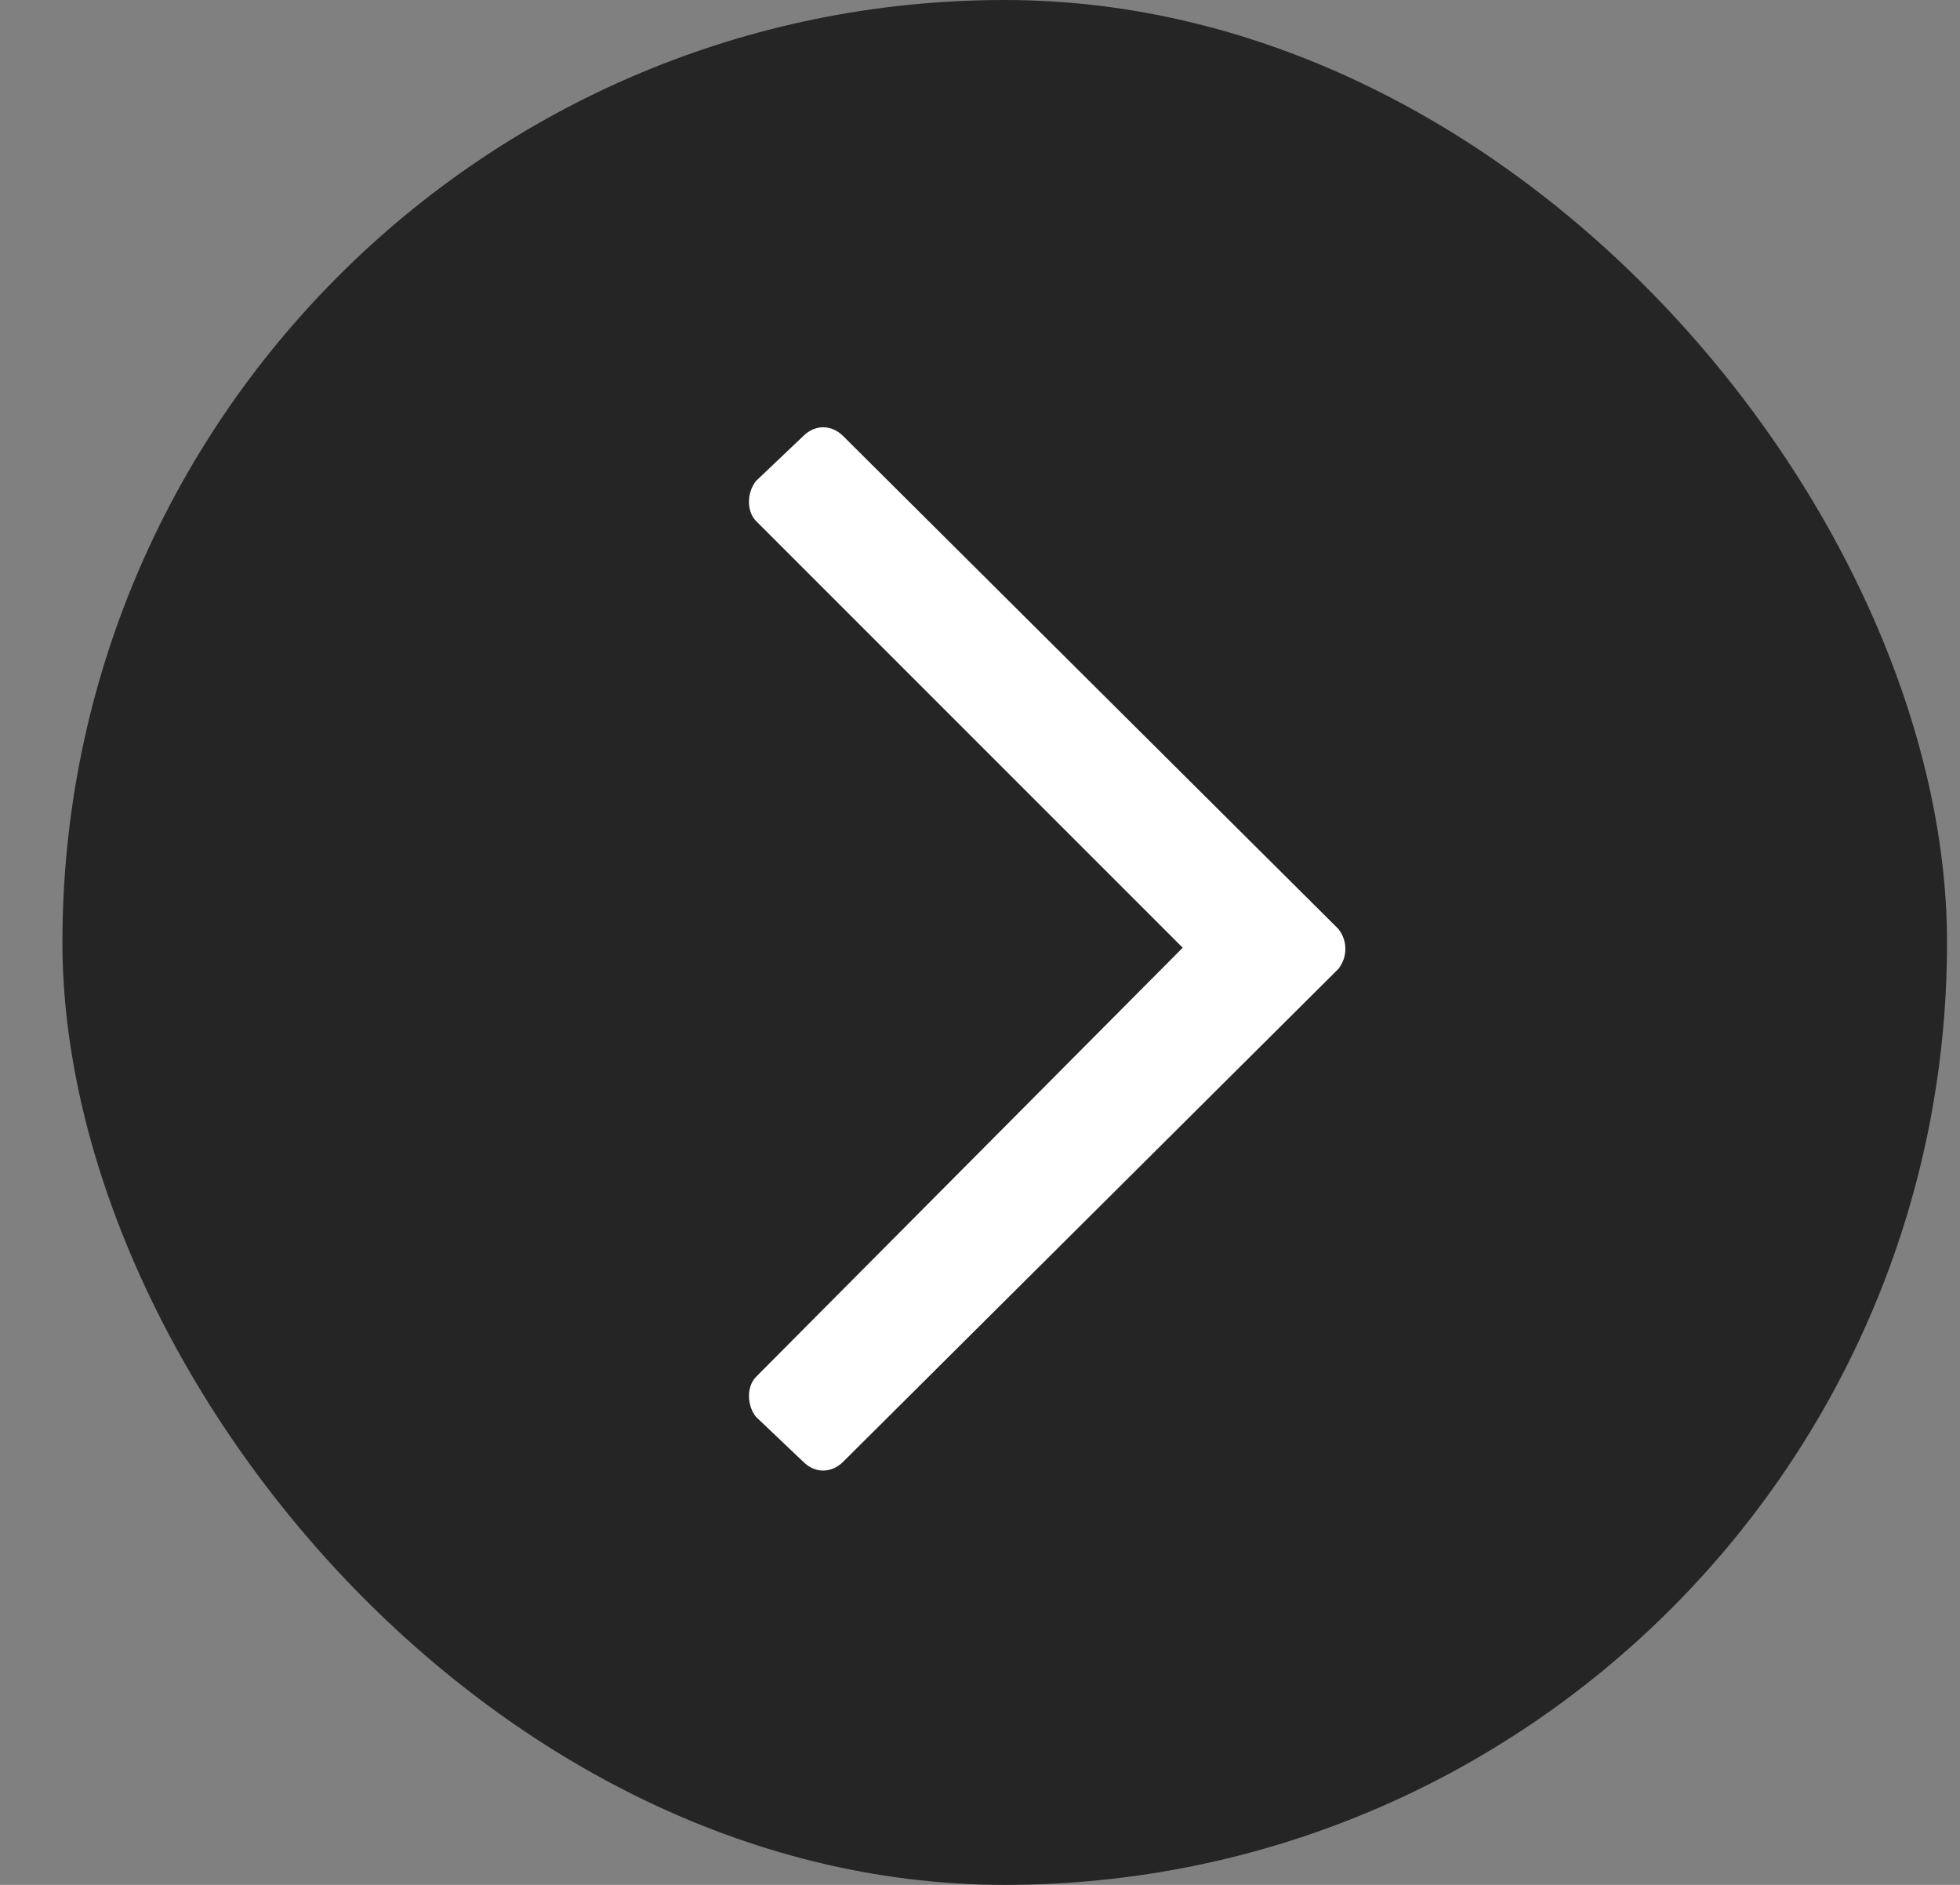
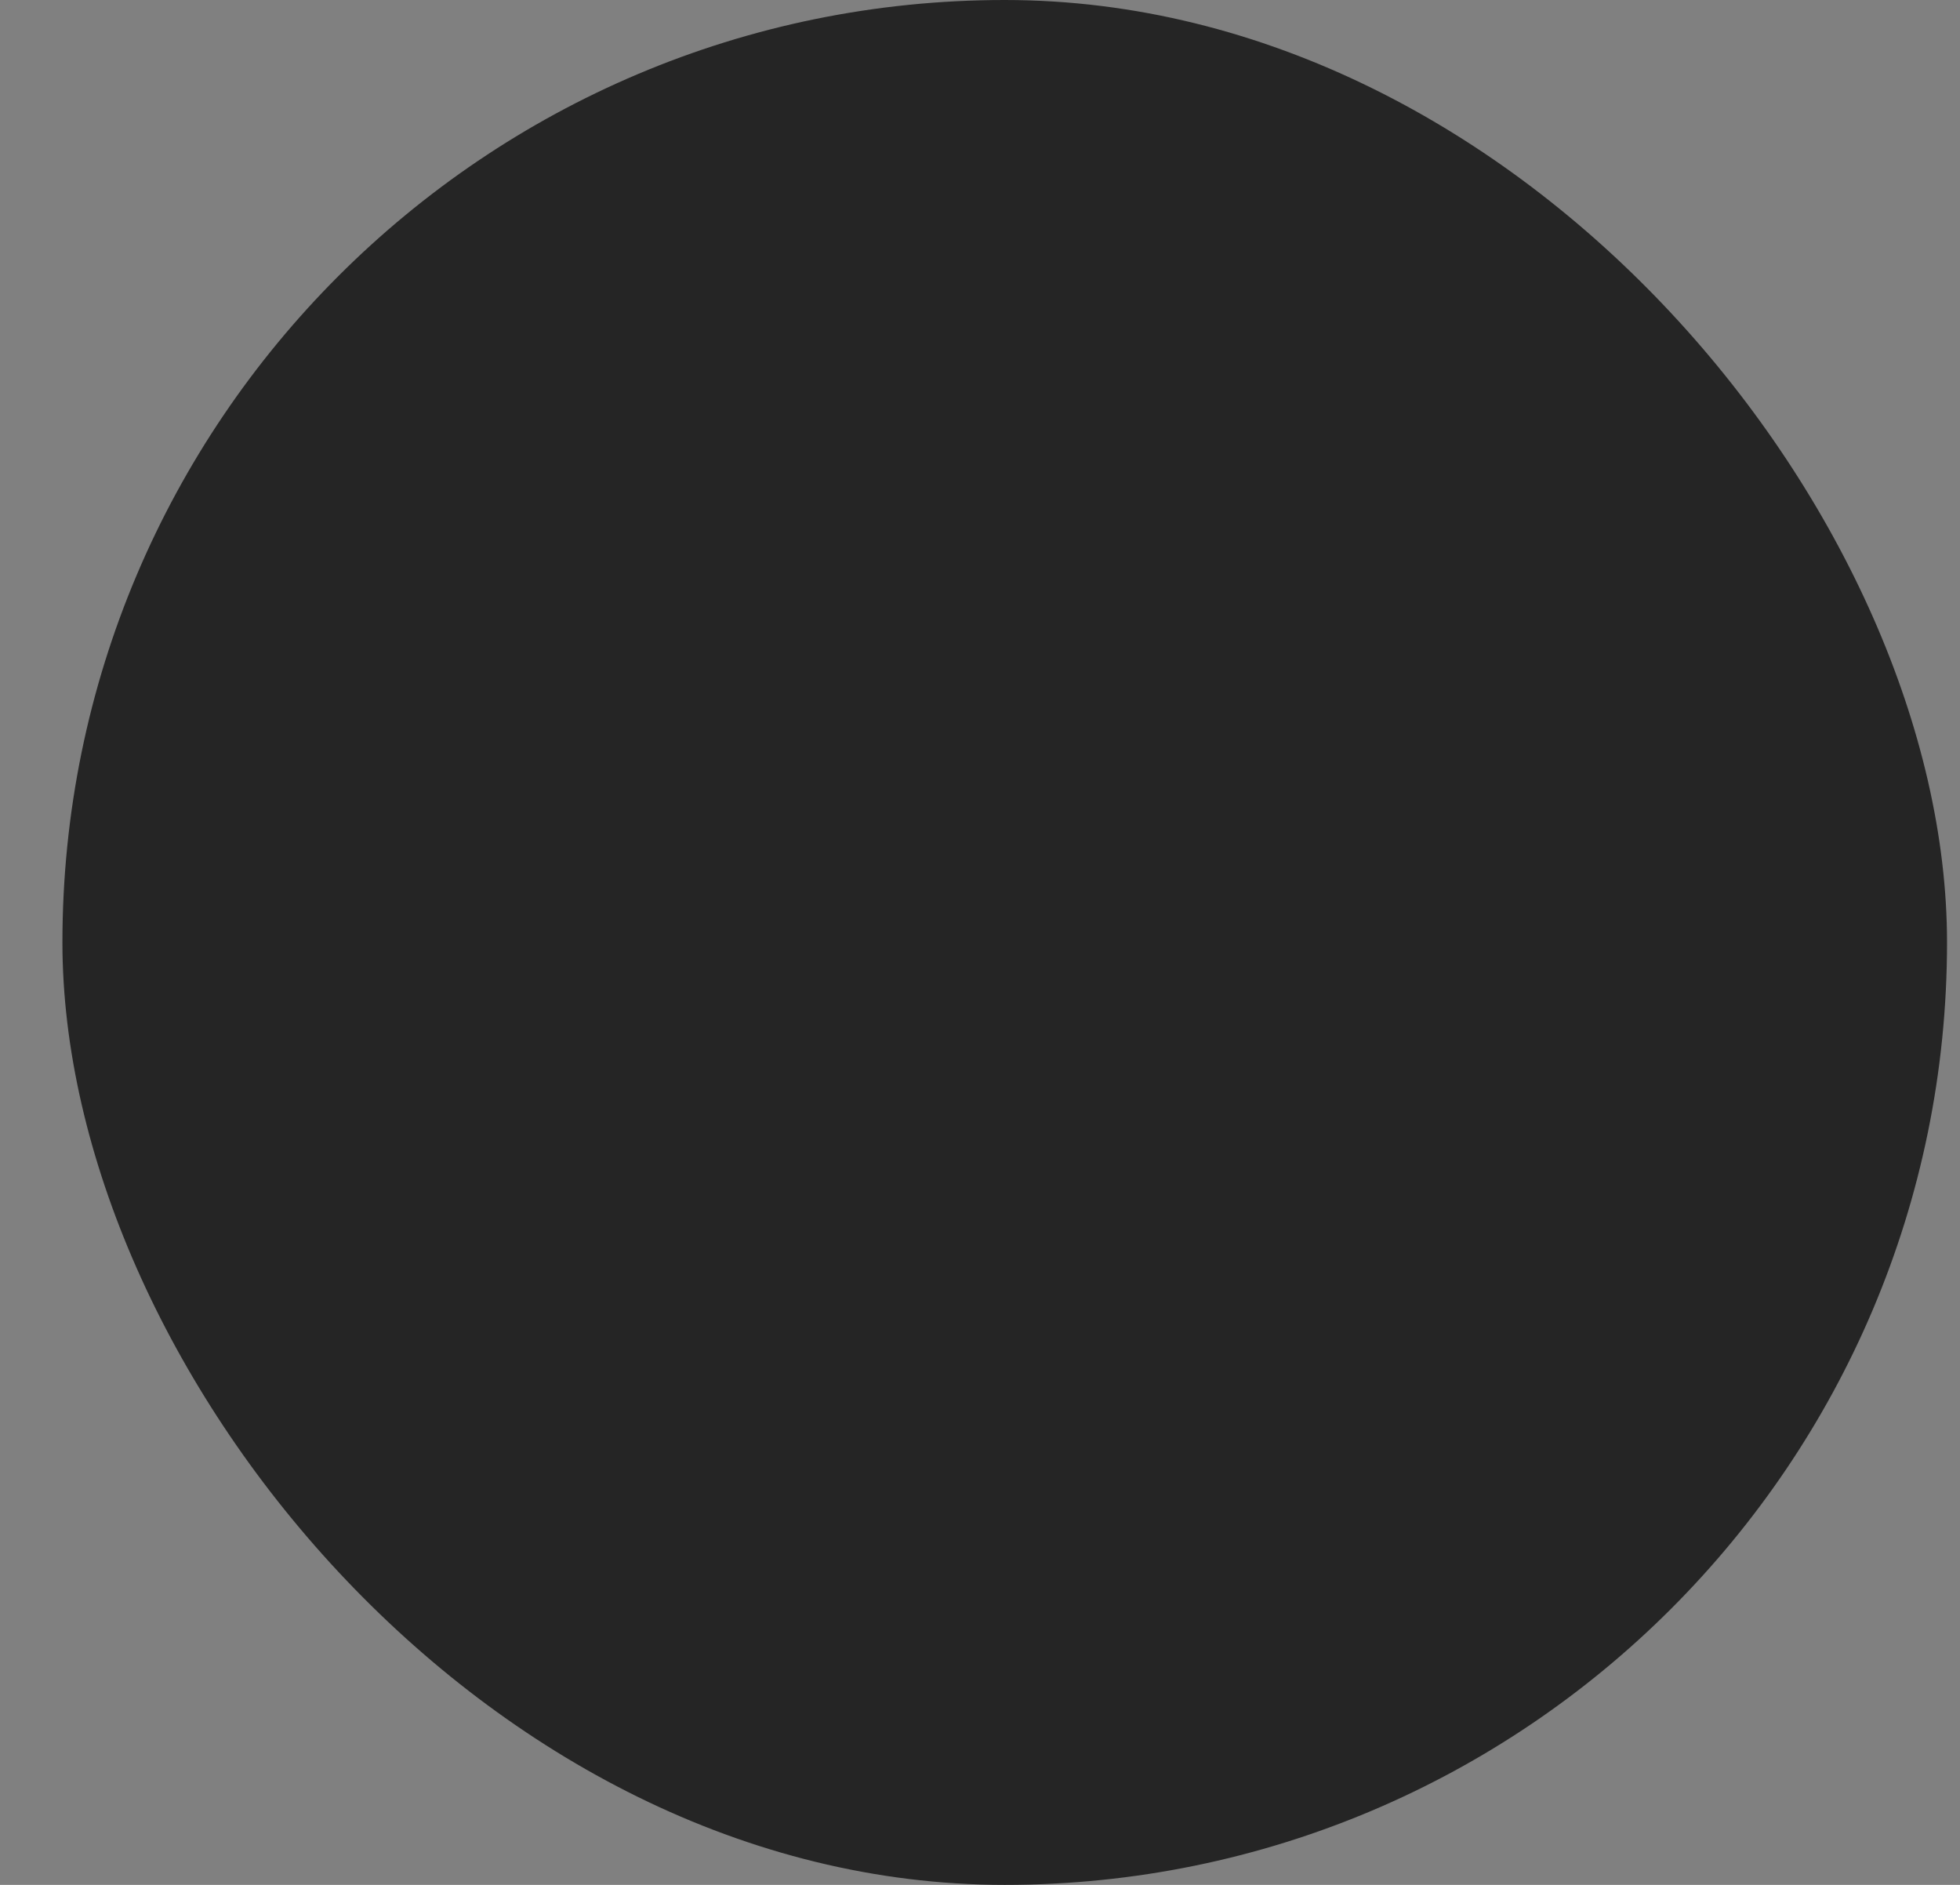
<svg xmlns="http://www.w3.org/2000/svg" width="26" height="25" viewBox="0 0 26 25" fill="none">
  <rect x="0" y="0" width="26" height="25" fill="#808080" stroke="none" />
  <rect x="0.828" width="25" height="25" rx="12.5" fill="#252525" />
-   <path d="M10.654 5.785L10.029 6.379C9.904 6.535 9.904 6.785 10.029 6.91L15.689 12.57L10.029 18.262C9.904 18.387 9.904 18.637 10.029 18.793L10.654 19.387C10.81 19.544 11.029 19.544 11.186 19.387L17.753 12.852C17.878 12.695 17.878 12.476 17.753 12.32L11.186 5.785C11.029 5.628 10.81 5.628 10.654 5.785Z" fill="white" />
</svg>